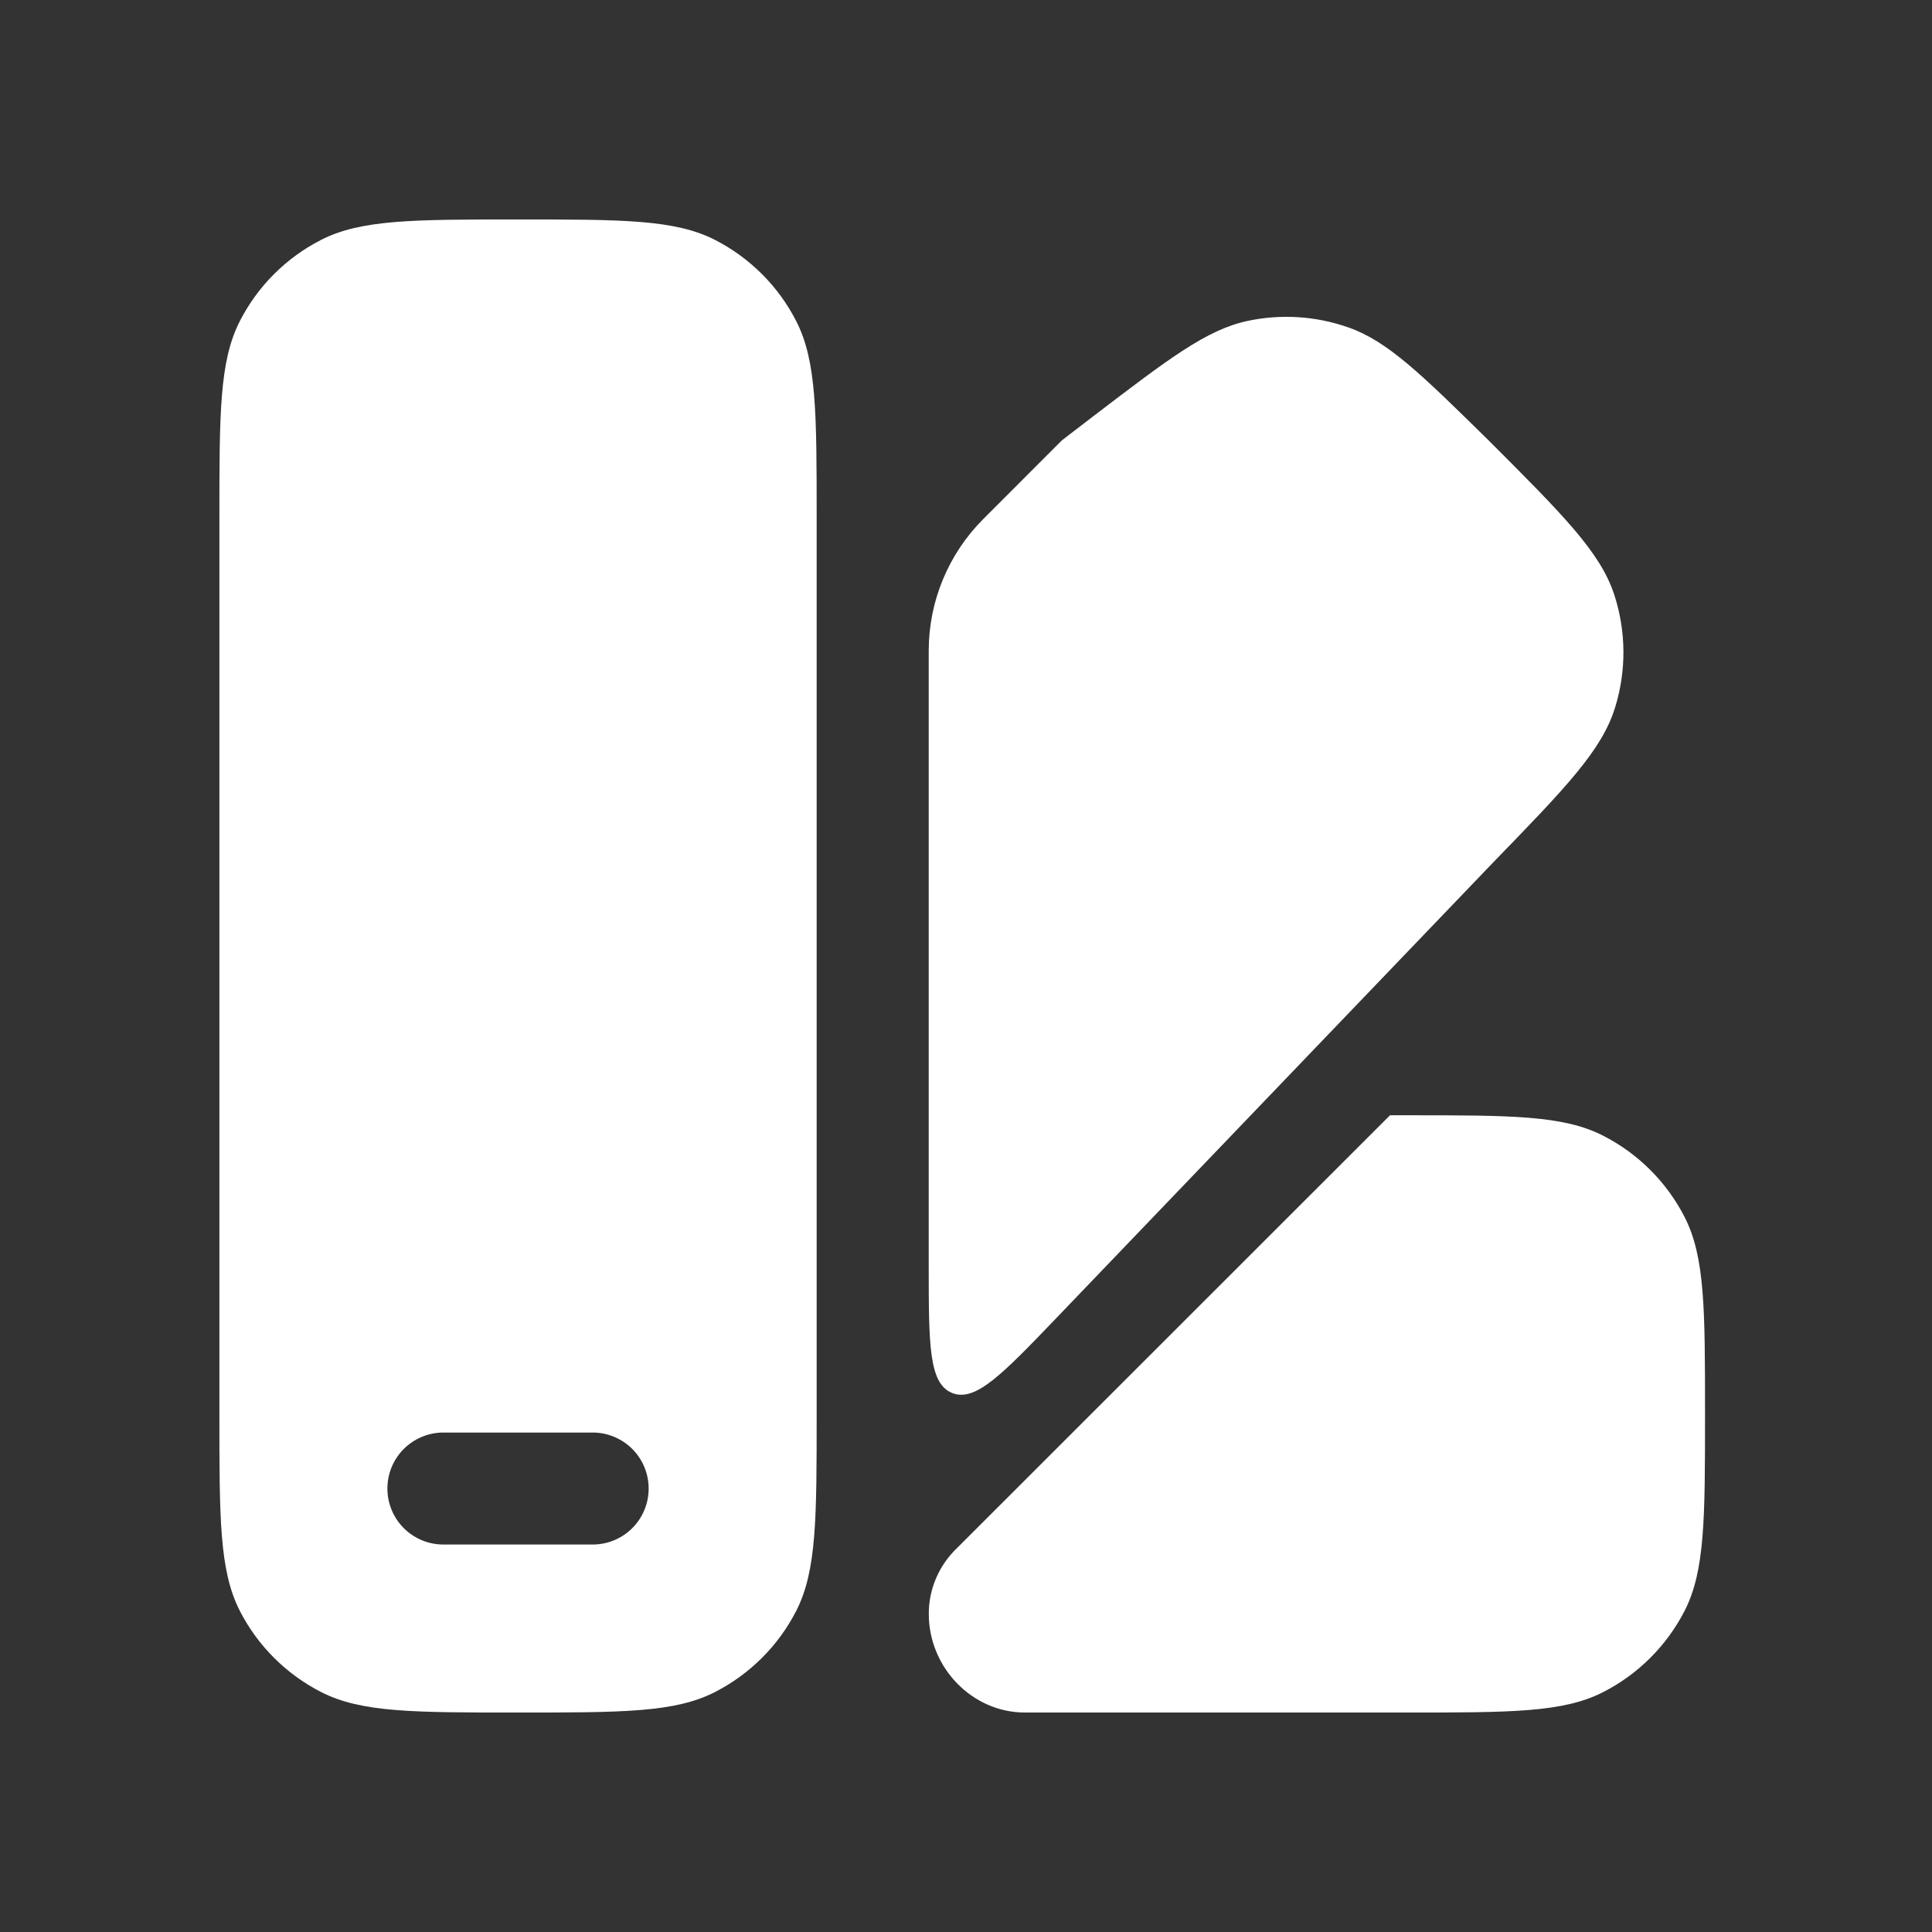
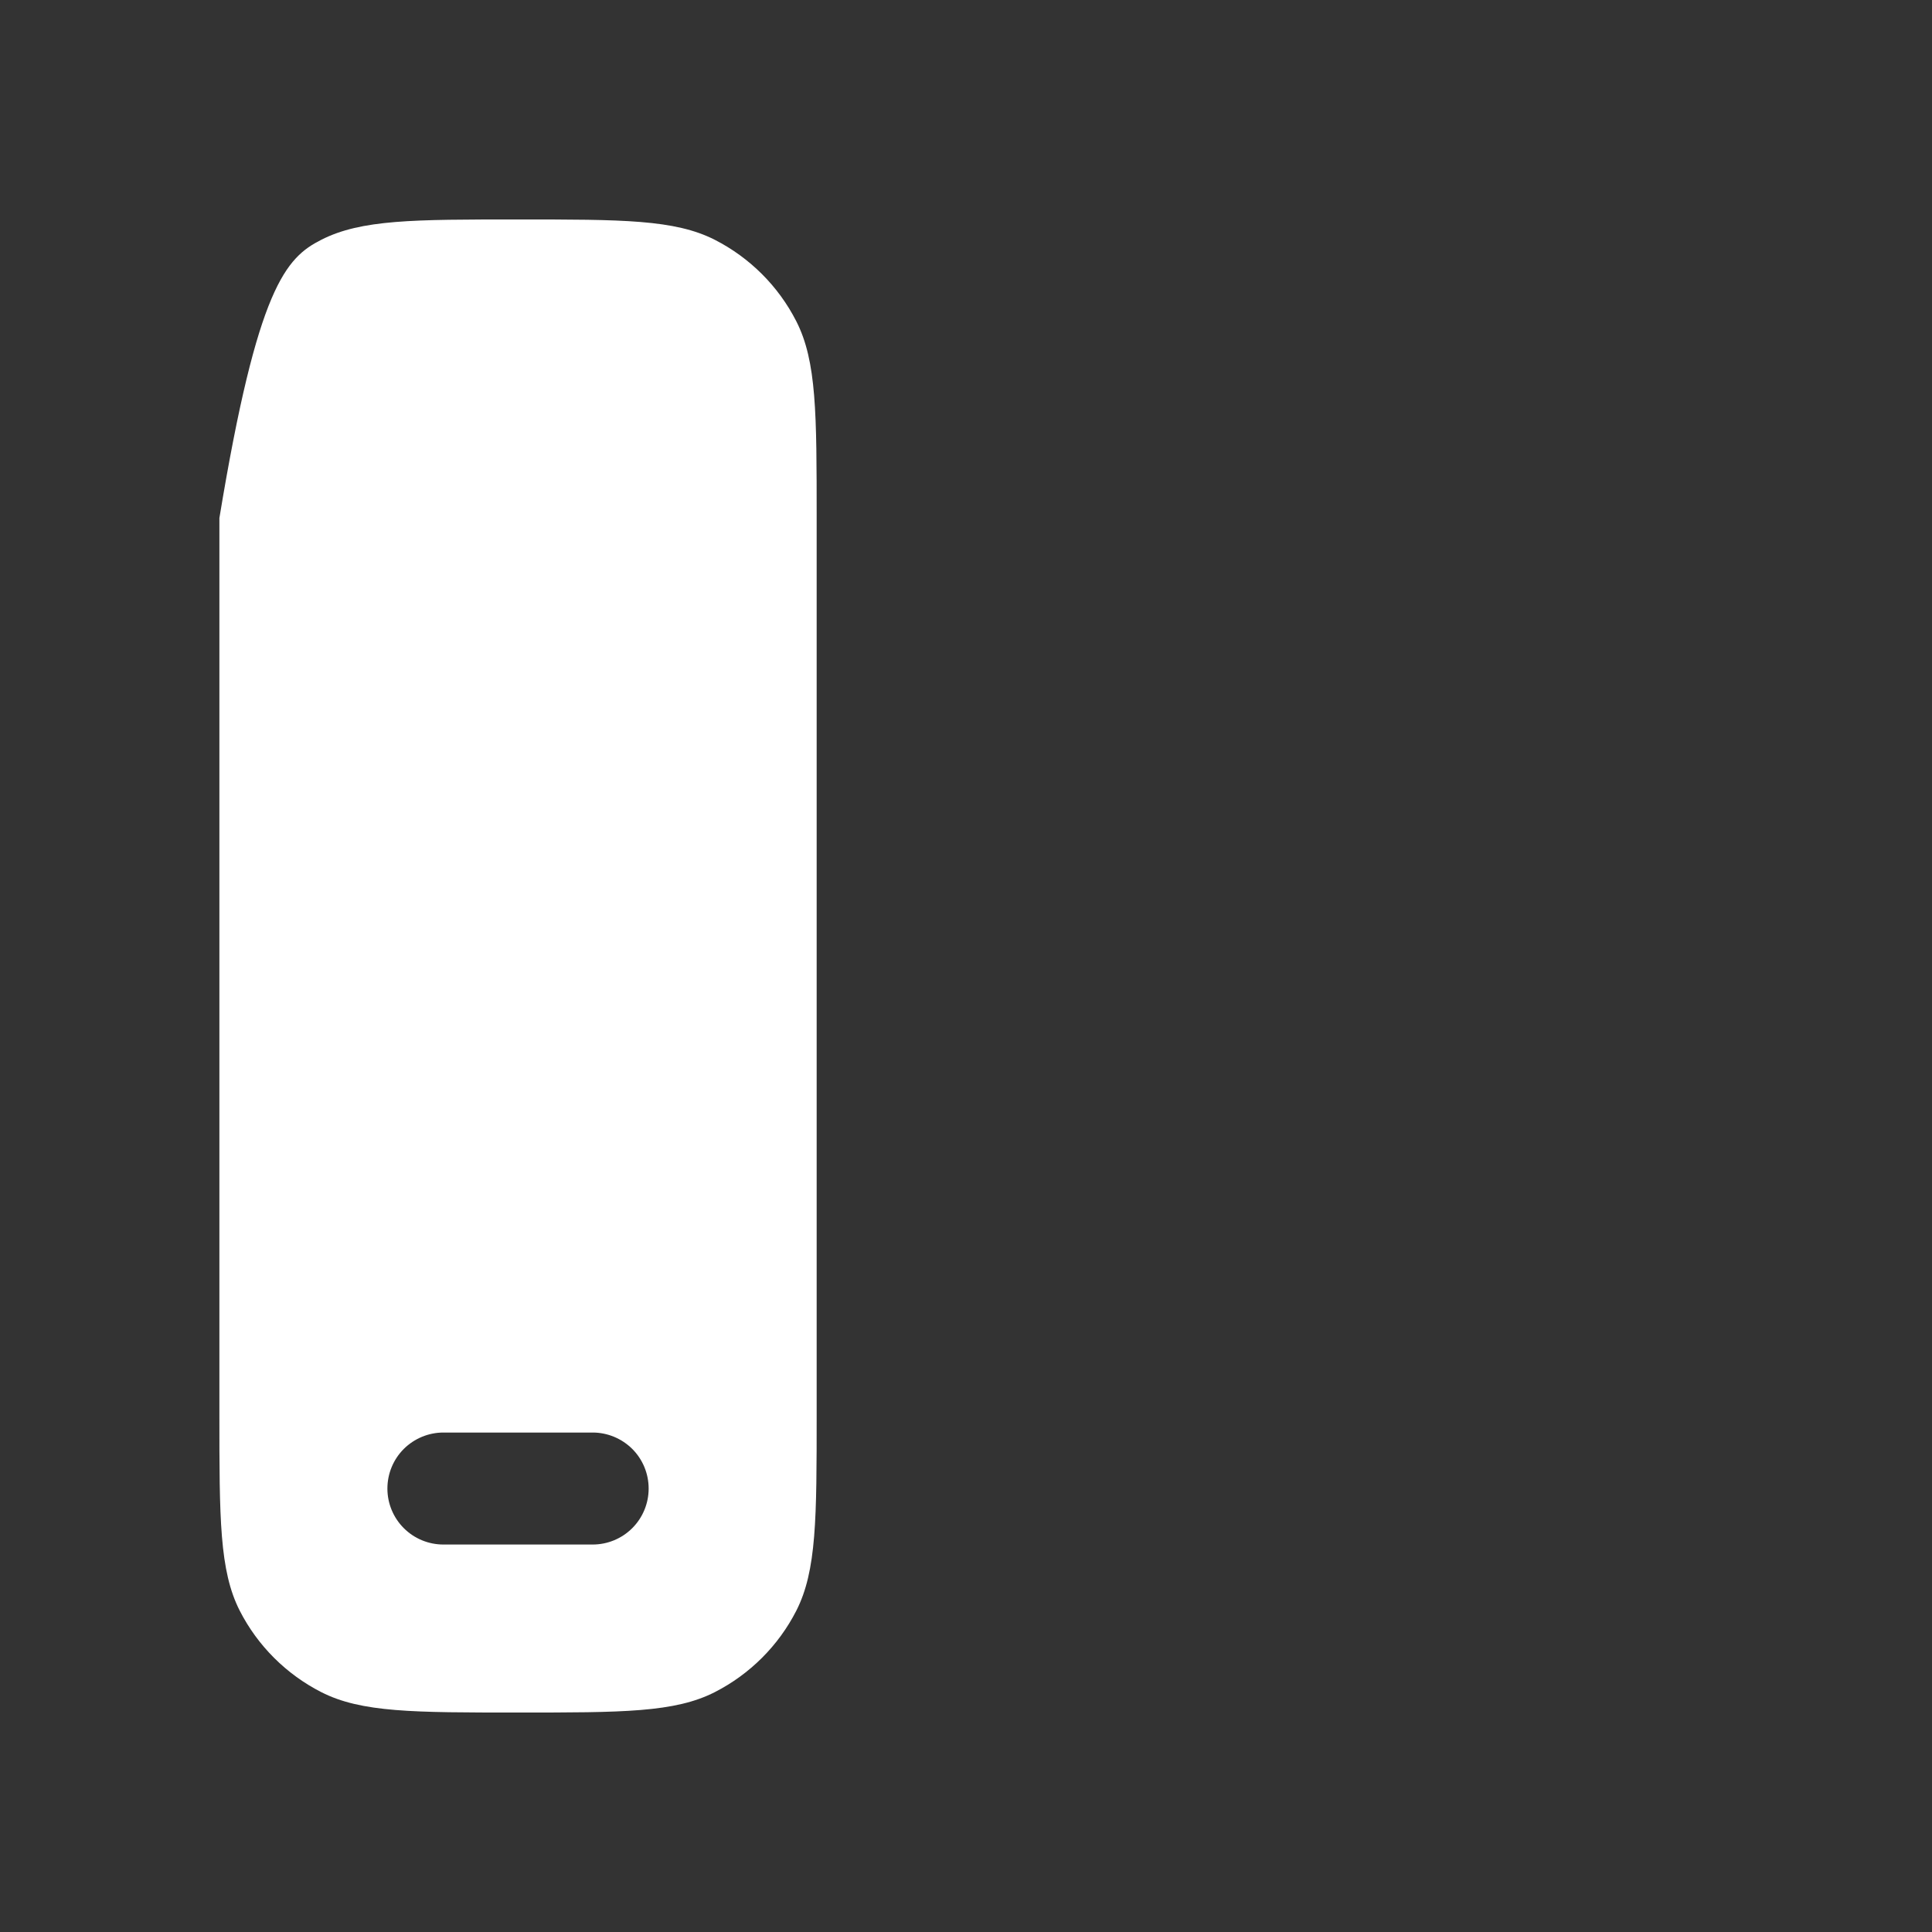
<svg xmlns="http://www.w3.org/2000/svg" width="27" height="27" viewBox="0 0 27 27" fill="none">
  <rect x="0" y="0" width="27" height="27" fill="#333333" stroke="none" />
-   <path fill-rule="evenodd" clip-rule="evenodd" d="M11.413 7.24V19.759C11.413 21.22 11.413 21.95 11.129 22.509C10.879 22.999 10.479 23.398 9.989 23.648C9.43 23.933 8.7 23.933 7.239 23.933C5.779 23.933 5.049 23.933 4.49 23.648C4 23.398 3.6 22.999 3.35 22.509C3.066 21.95 3.066 21.22 3.066 19.759V7.24C3.066 5.78 3.066 5.049 3.35 4.491C3.6 4 3.999 3.601 4.49 3.351C5.049 3.067 5.779 3.067 7.239 3.067C8.7 3.067 9.43 3.067 9.989 3.351C10.479 3.601 10.879 4 11.129 4.491C11.413 5.049 11.413 5.78 11.413 7.24ZM8.283 21.585C8.49 21.585 8.689 21.503 8.836 21.356C8.983 21.209 9.065 21.01 9.065 20.803C9.065 20.595 8.983 20.396 8.836 20.249C8.689 20.103 8.49 20.02 8.283 20.02H6.196C5.989 20.02 5.79 20.103 5.643 20.249C5.496 20.396 5.414 20.595 5.414 20.803C5.414 21.01 5.496 21.209 5.643 21.356C5.79 21.503 5.989 21.585 6.196 21.585H8.283Z" fill="white" />
-   <path d="M20.866 12.054L14.775 18.407C14.013 19.201 13.633 19.599 13.306 19.467C12.979 19.336 12.979 18.786 12.979 17.686V9.091C12.98 8.402 13.254 7.742 13.74 7.255L14.84 6.154L15.288 5.81C16.336 5.01 16.86 4.61 17.43 4.486C17.9 4.385 18.388 4.416 18.842 4.575C19.392 4.767 19.863 5.23 20.803 6.154C21.846 7.197 22.368 7.719 22.561 8.316C22.726 8.825 22.73 9.372 22.572 9.884C22.389 10.484 21.881 11.008 20.866 12.054ZM14.324 23.933H19.655C21.116 23.933 21.846 23.933 22.403 23.648C22.894 23.398 23.293 22.999 23.544 22.509C23.828 21.95 23.828 21.22 23.828 19.759C23.828 18.299 23.828 17.569 23.544 17.011C23.293 16.52 22.894 16.121 22.403 15.871C21.846 15.586 21.116 15.586 19.655 15.586H19.426L13.374 21.635C13.249 21.754 13.15 21.897 13.082 22.055C13.014 22.214 12.979 22.384 12.98 22.556C12.98 23.3 13.582 23.933 14.325 23.933" fill="white" />
+   <path fill-rule="evenodd" clip-rule="evenodd" d="M11.413 7.24V19.759C11.413 21.22 11.413 21.95 11.129 22.509C10.879 22.999 10.479 23.398 9.989 23.648C9.43 23.933 8.7 23.933 7.239 23.933C5.779 23.933 5.049 23.933 4.49 23.648C4 23.398 3.6 22.999 3.35 22.509C3.066 21.95 3.066 21.22 3.066 19.759V7.24C3.6 4 3.999 3.601 4.49 3.351C5.049 3.067 5.779 3.067 7.239 3.067C8.7 3.067 9.43 3.067 9.989 3.351C10.479 3.601 10.879 4 11.129 4.491C11.413 5.049 11.413 5.78 11.413 7.24ZM8.283 21.585C8.49 21.585 8.689 21.503 8.836 21.356C8.983 21.209 9.065 21.01 9.065 20.803C9.065 20.595 8.983 20.396 8.836 20.249C8.689 20.103 8.49 20.02 8.283 20.02H6.196C5.989 20.02 5.79 20.103 5.643 20.249C5.496 20.396 5.414 20.595 5.414 20.803C5.414 21.01 5.496 21.209 5.643 21.356C5.79 21.503 5.989 21.585 6.196 21.585H8.283Z" fill="white" />
</svg>